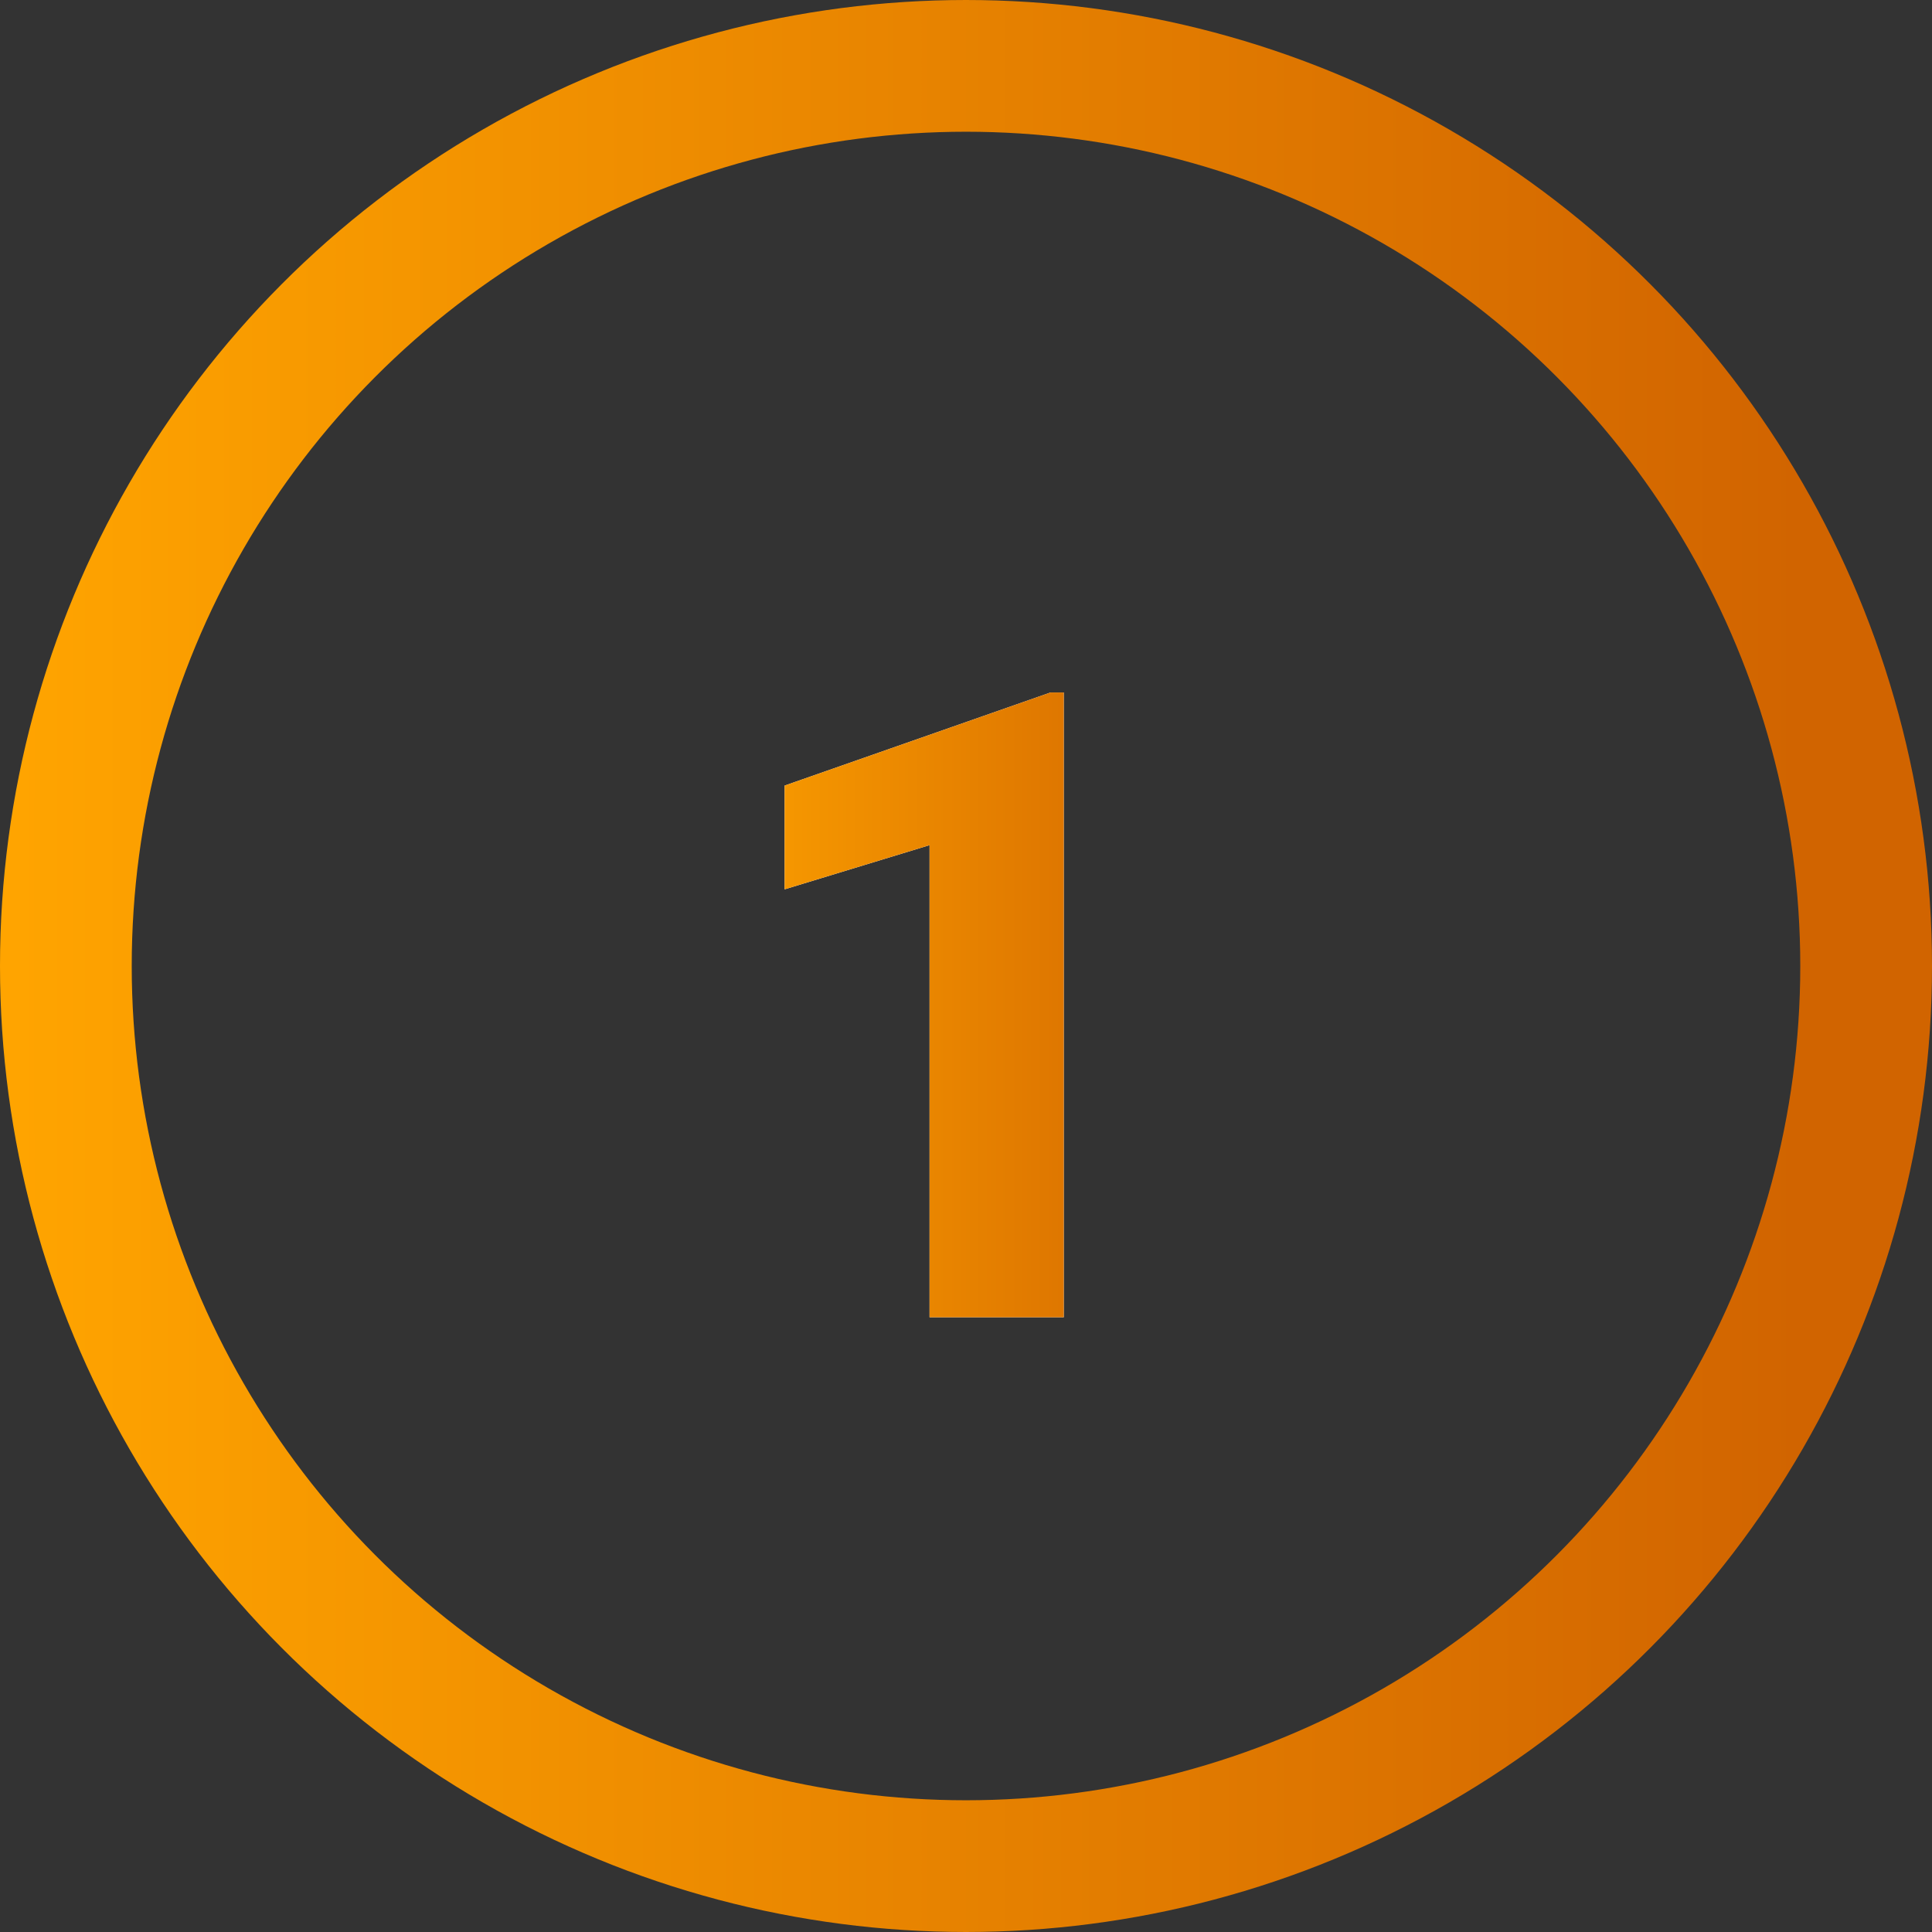
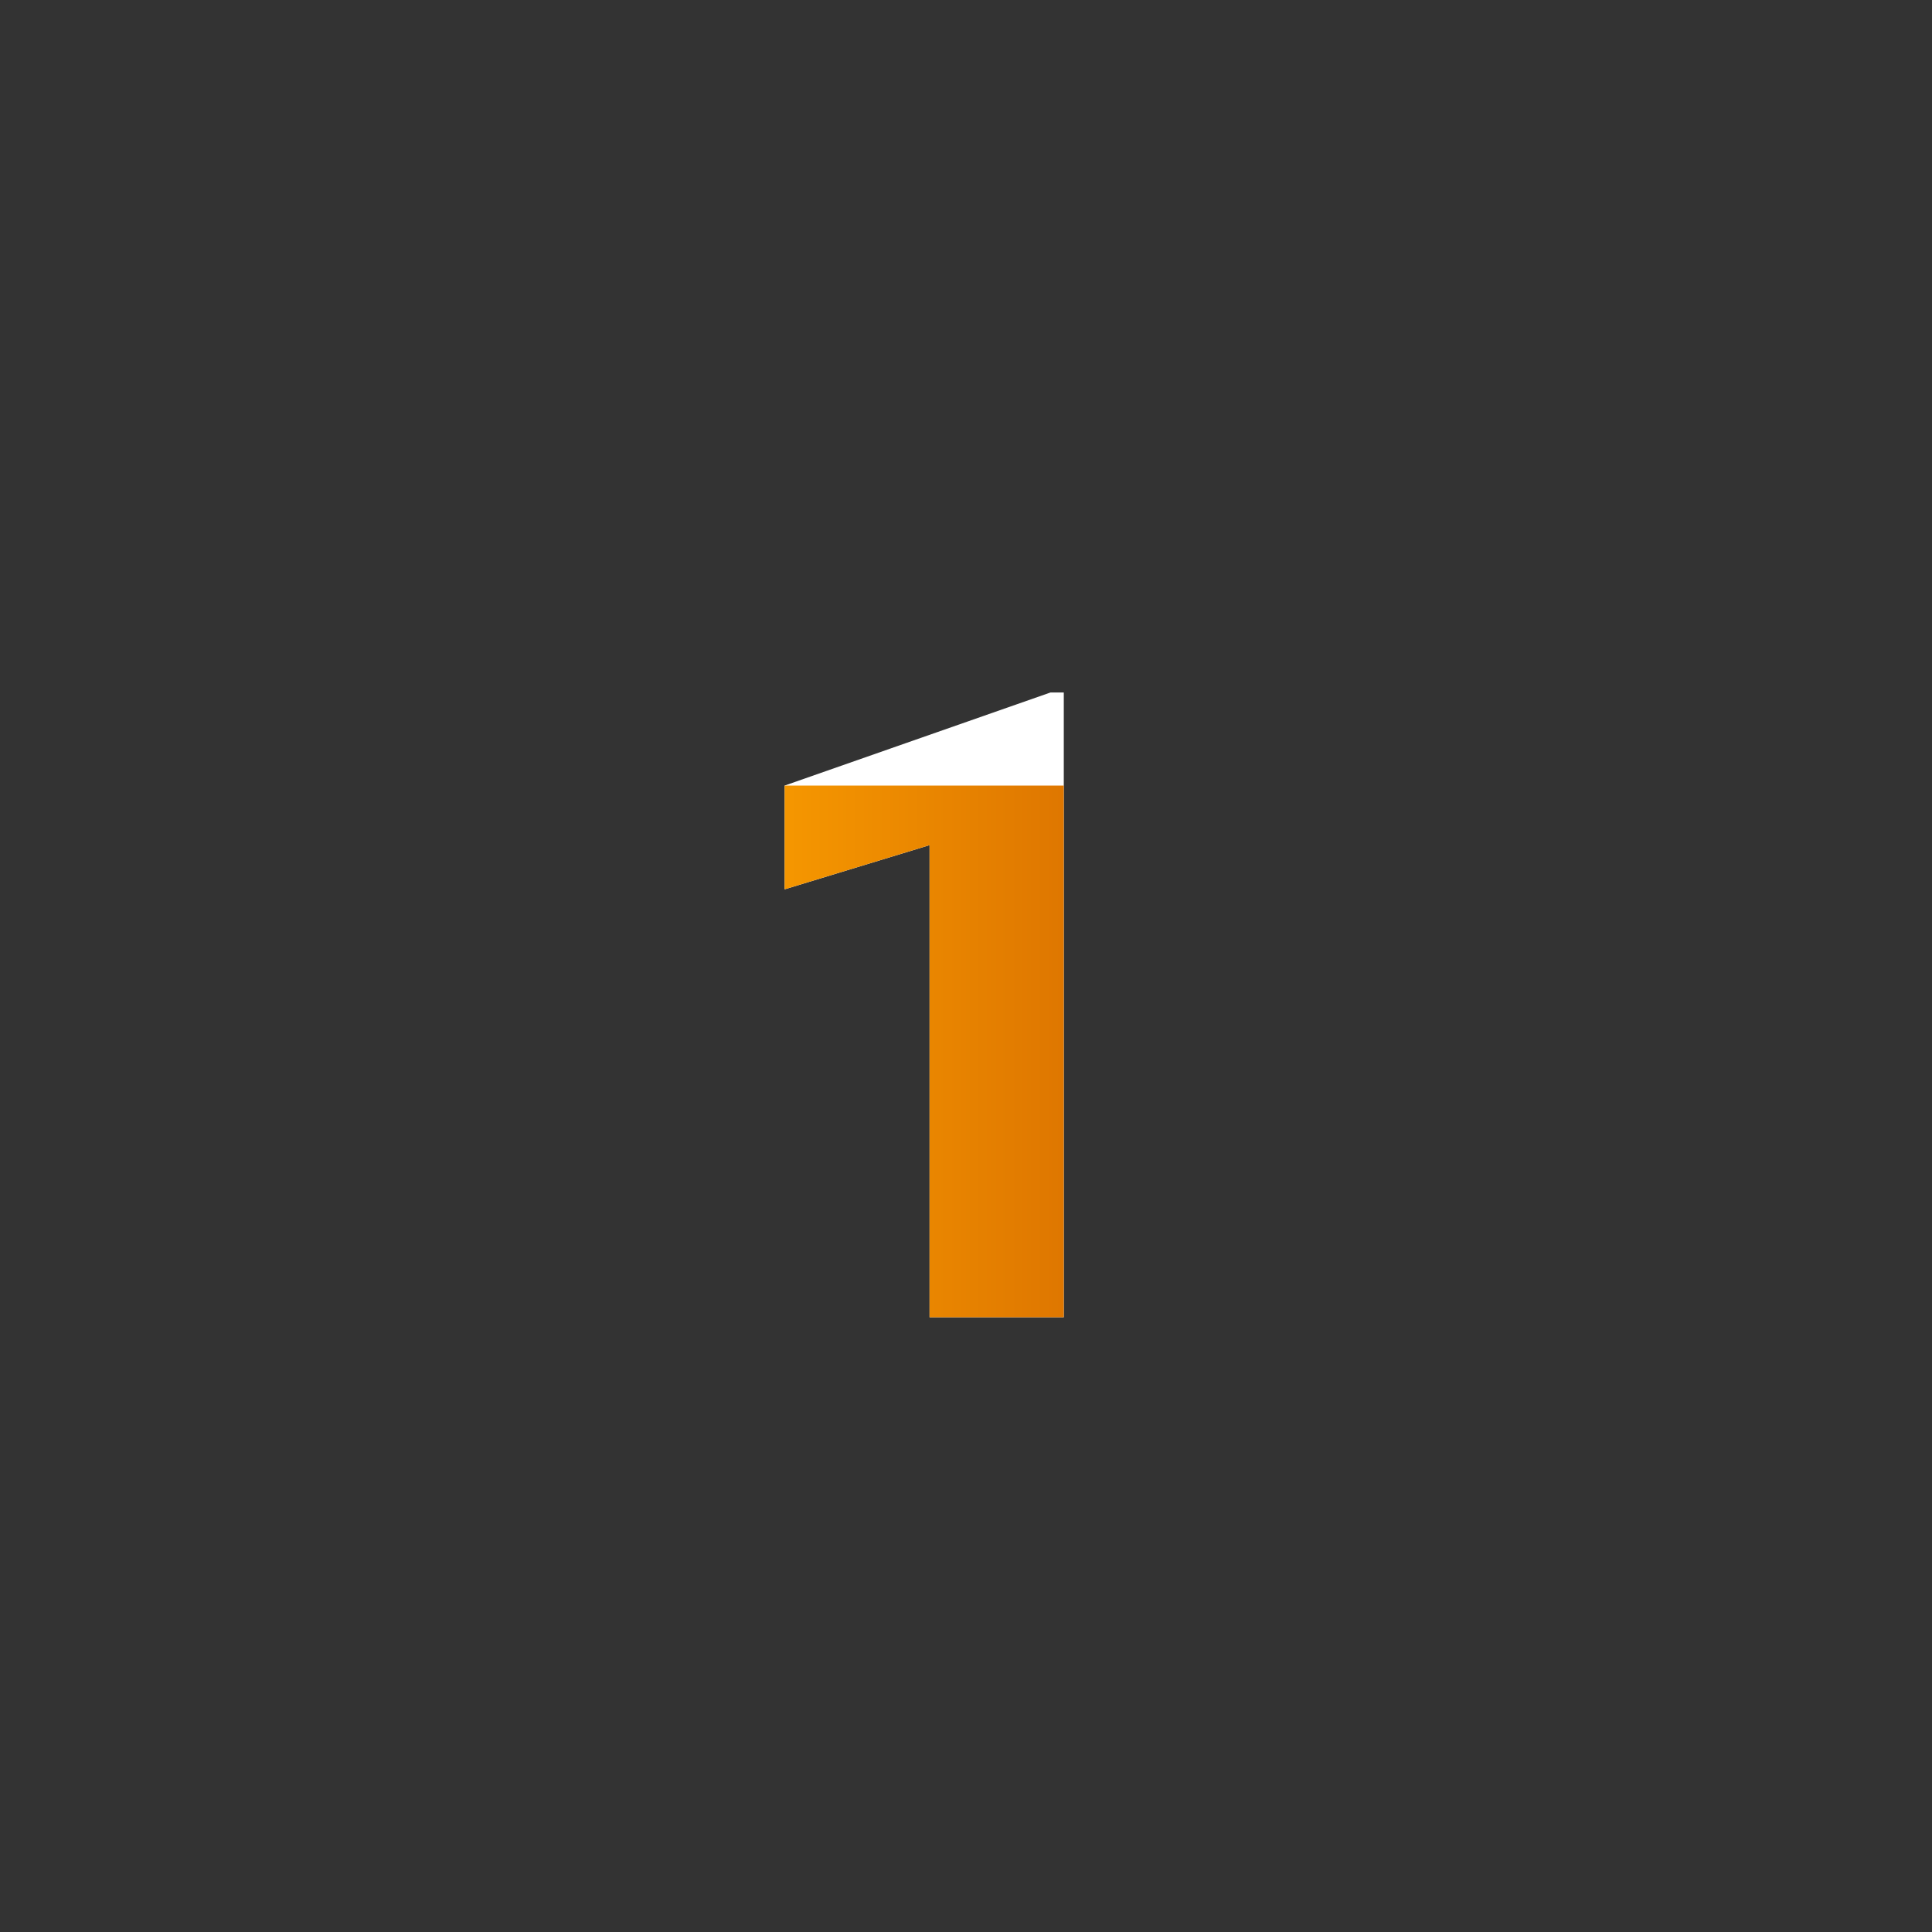
<svg xmlns="http://www.w3.org/2000/svg" width="44" height="44" viewBox="0 0 44 44" fill="none">
  <rect x="0" y="0" width="44" height="44" fill="#333333" stroke="none" />
-   <circle cx="22" cy="22" r="20.5" stroke="url(#paint0_linear_1537_584)" stroke-width="3" />
  <path d="M24.227 15.771V30H21.17V19.248L17.869 20.254V17.891L23.924 15.771H24.227Z" fill="white" />
-   <path d="M24.227 15.771V30H21.17V19.248L17.869 20.254V17.891L23.924 15.771H24.227Z" fill="url(#paint1_linear_1537_584)" />
+   <path d="M24.227 15.771V30H21.17V19.248L17.869 20.254V17.891H24.227Z" fill="url(#paint1_linear_1537_584)" />
  <defs>
    <linearGradient id="paint0_linear_1537_584" x1="0.349" y1="25.936" x2="40.991" y2="25.936" gradientUnits="userSpaceOnUse">
      <stop stop-color="#FFA400" />
      <stop offset="1" stop-color="#D16400" />
    </linearGradient>
    <linearGradient id="paint1_linear_1537_584" x1="15.163" y1="26.107" x2="27.997" y2="26.107" gradientUnits="userSpaceOnUse">
      <stop stop-color="#FFA400" />
      <stop offset="1" stop-color="#D16400" />
    </linearGradient>
  </defs>
</svg>